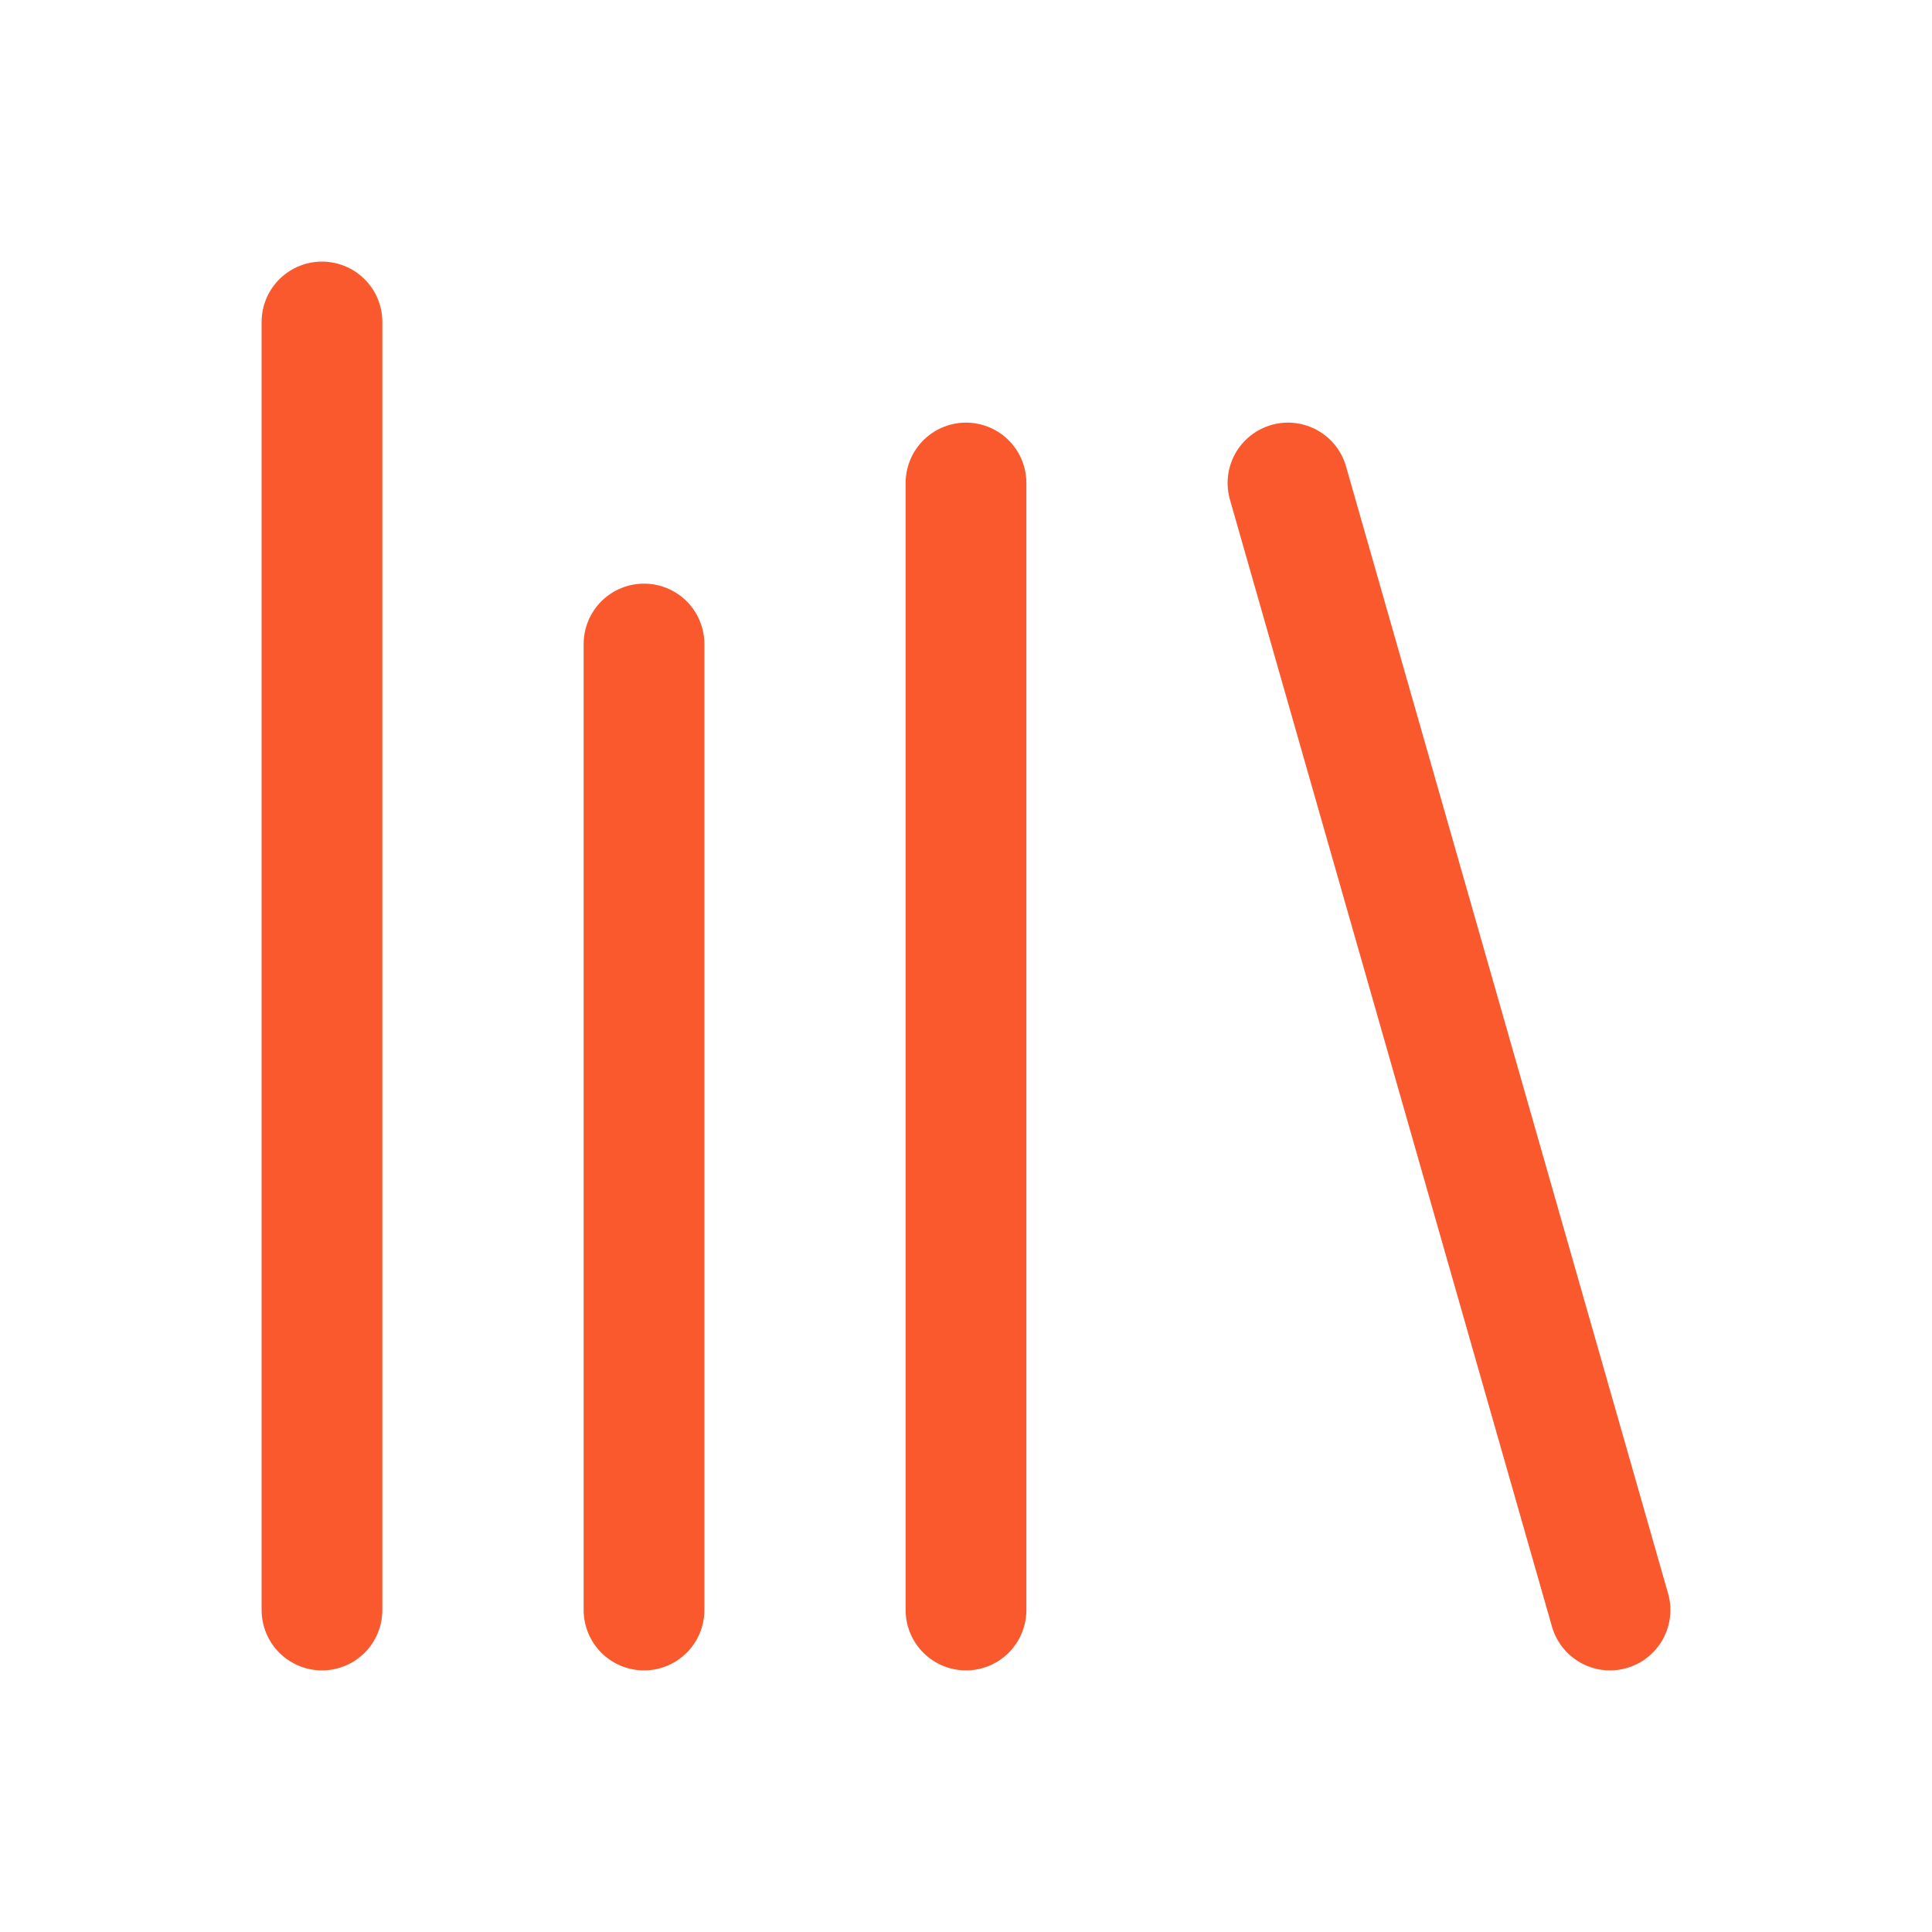
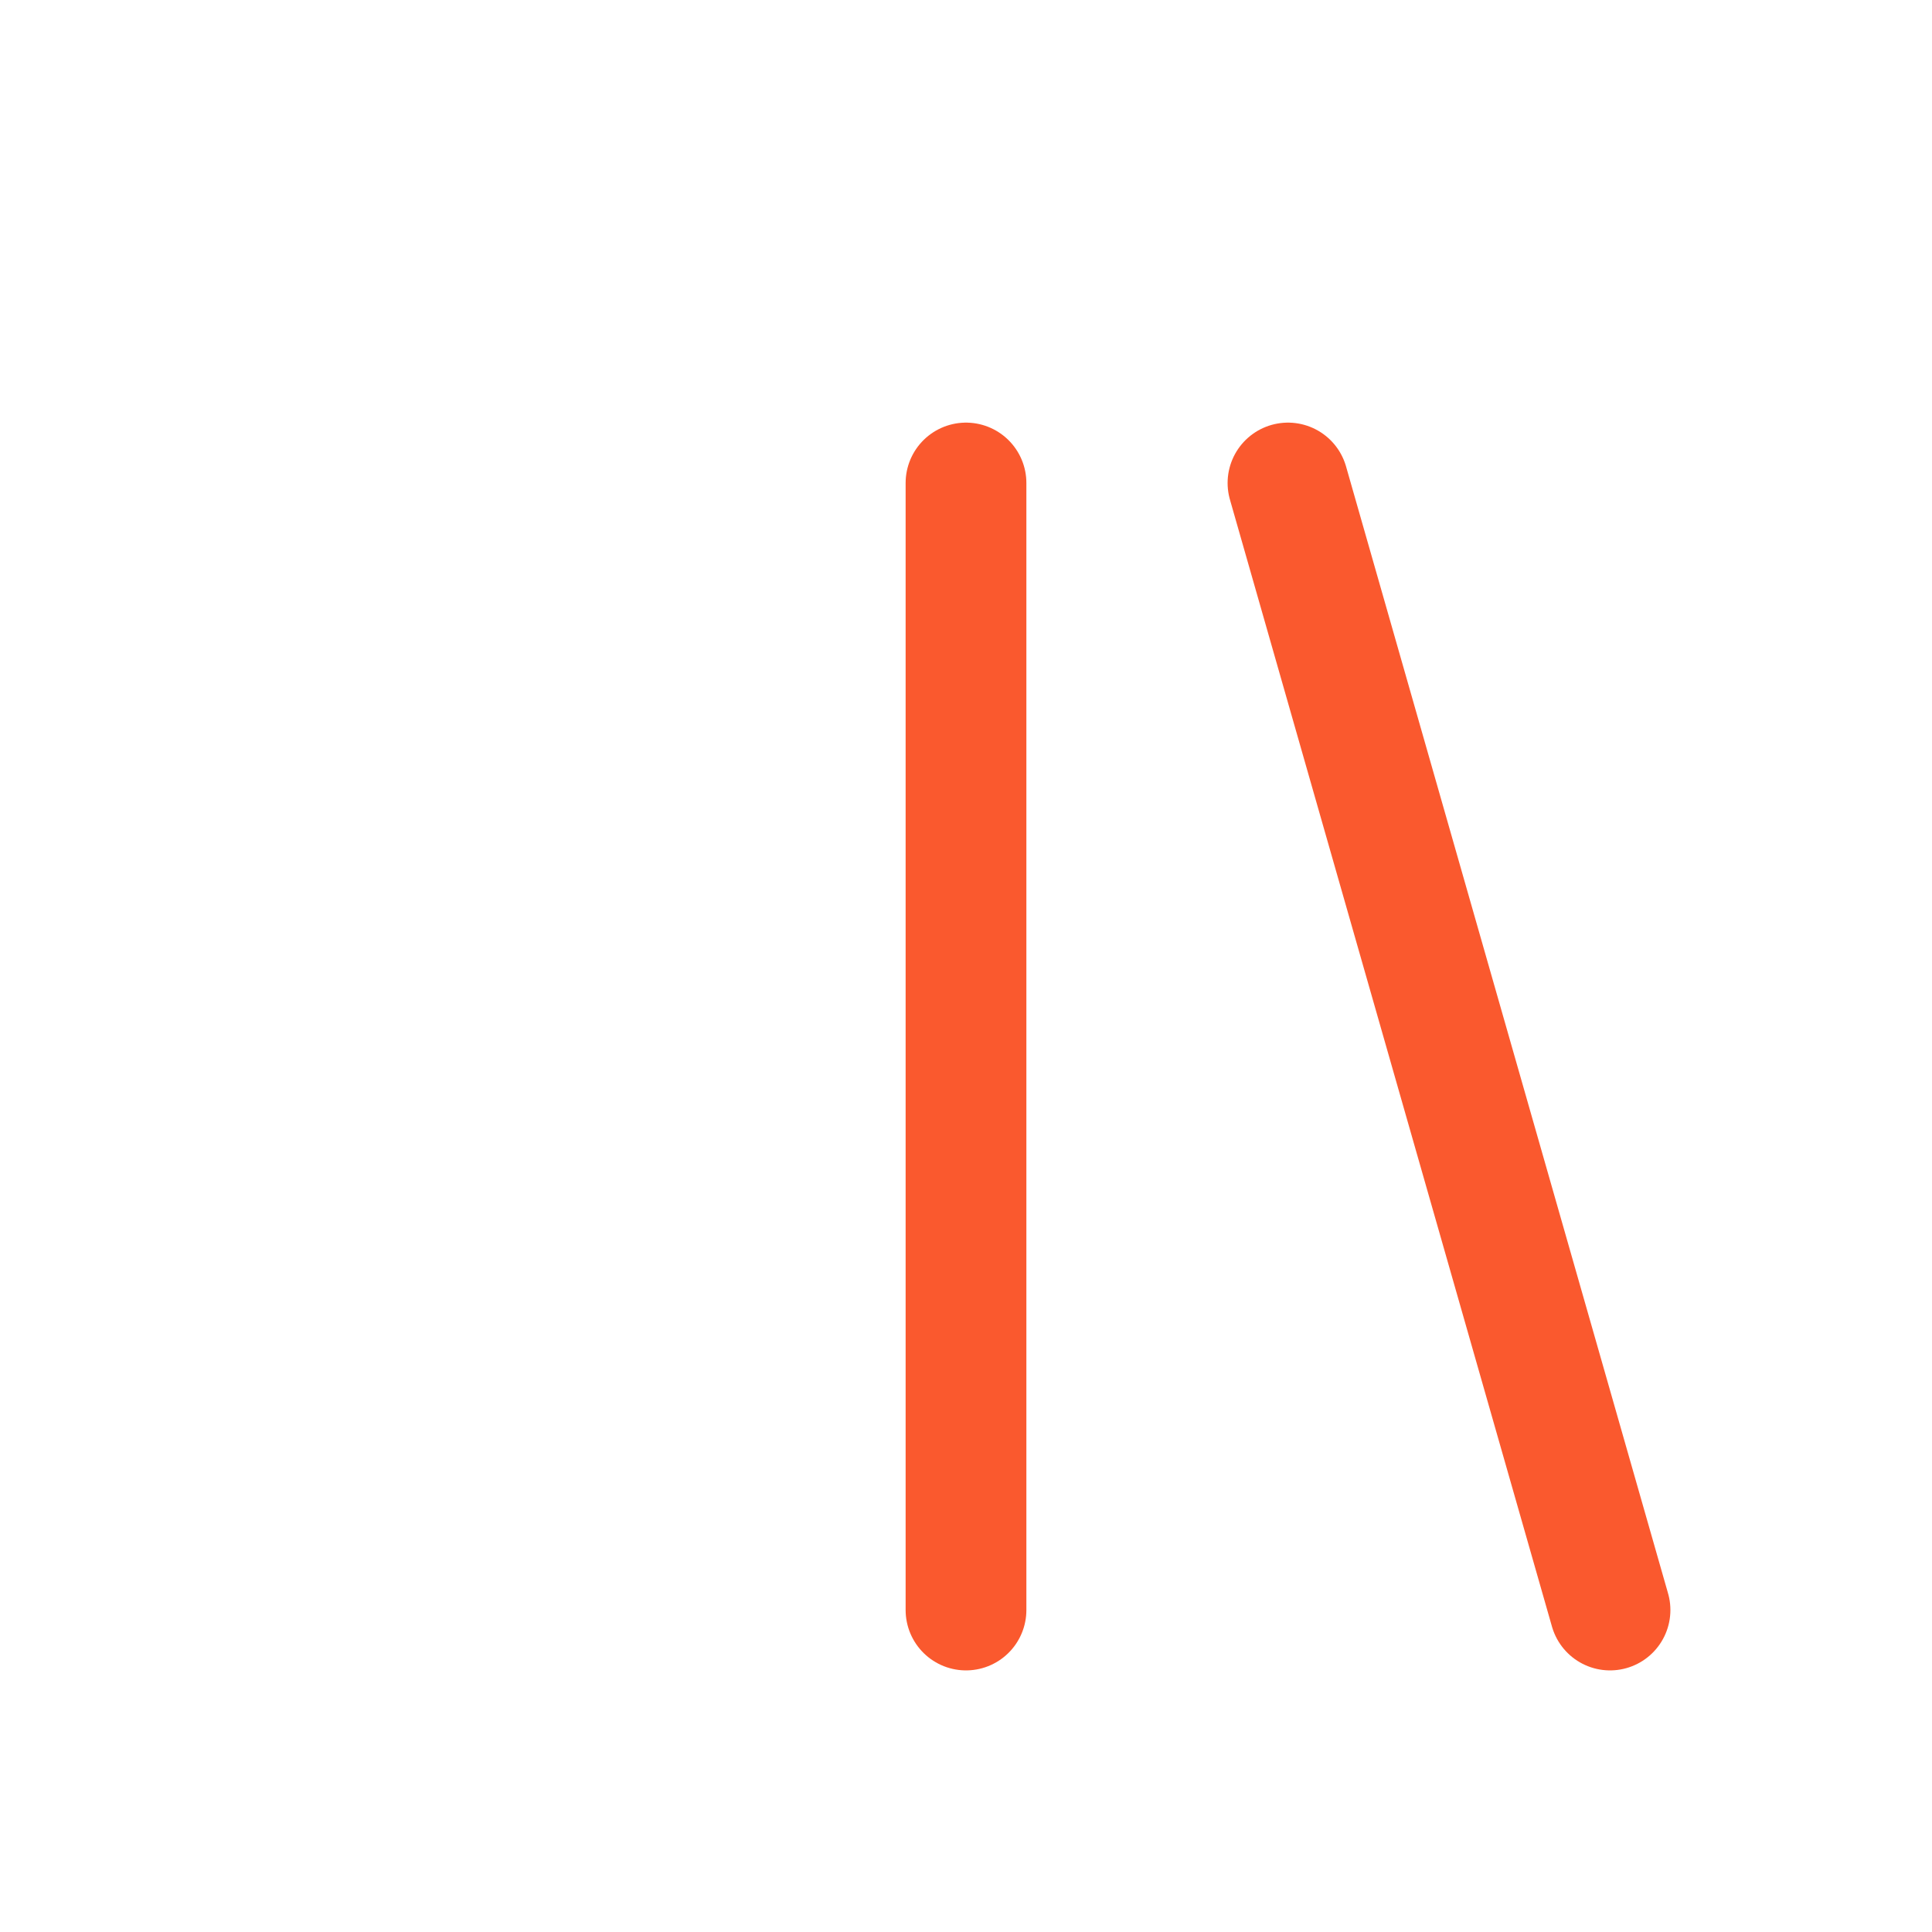
<svg xmlns="http://www.w3.org/2000/svg" fill="none" viewBox="0 0 32 32" height="32" width="32">
  <path stroke-linejoin="round" stroke-linecap="round" stroke-width="2" stroke="#FA592E" d="M21.333 8L26.667 26.667" />
  <path stroke-linejoin="round" stroke-linecap="round" stroke-width="2" stroke="#FA592E" d="M16 8V26.667" />
-   <path stroke-linejoin="round" stroke-linecap="round" stroke-width="2" stroke="#FA592E" d="M10.667 10.667V26.667" />
-   <path stroke-linejoin="round" stroke-linecap="round" stroke-width="2" stroke="#FA592E" d="M5.333 5.333V26.667" />
</svg>